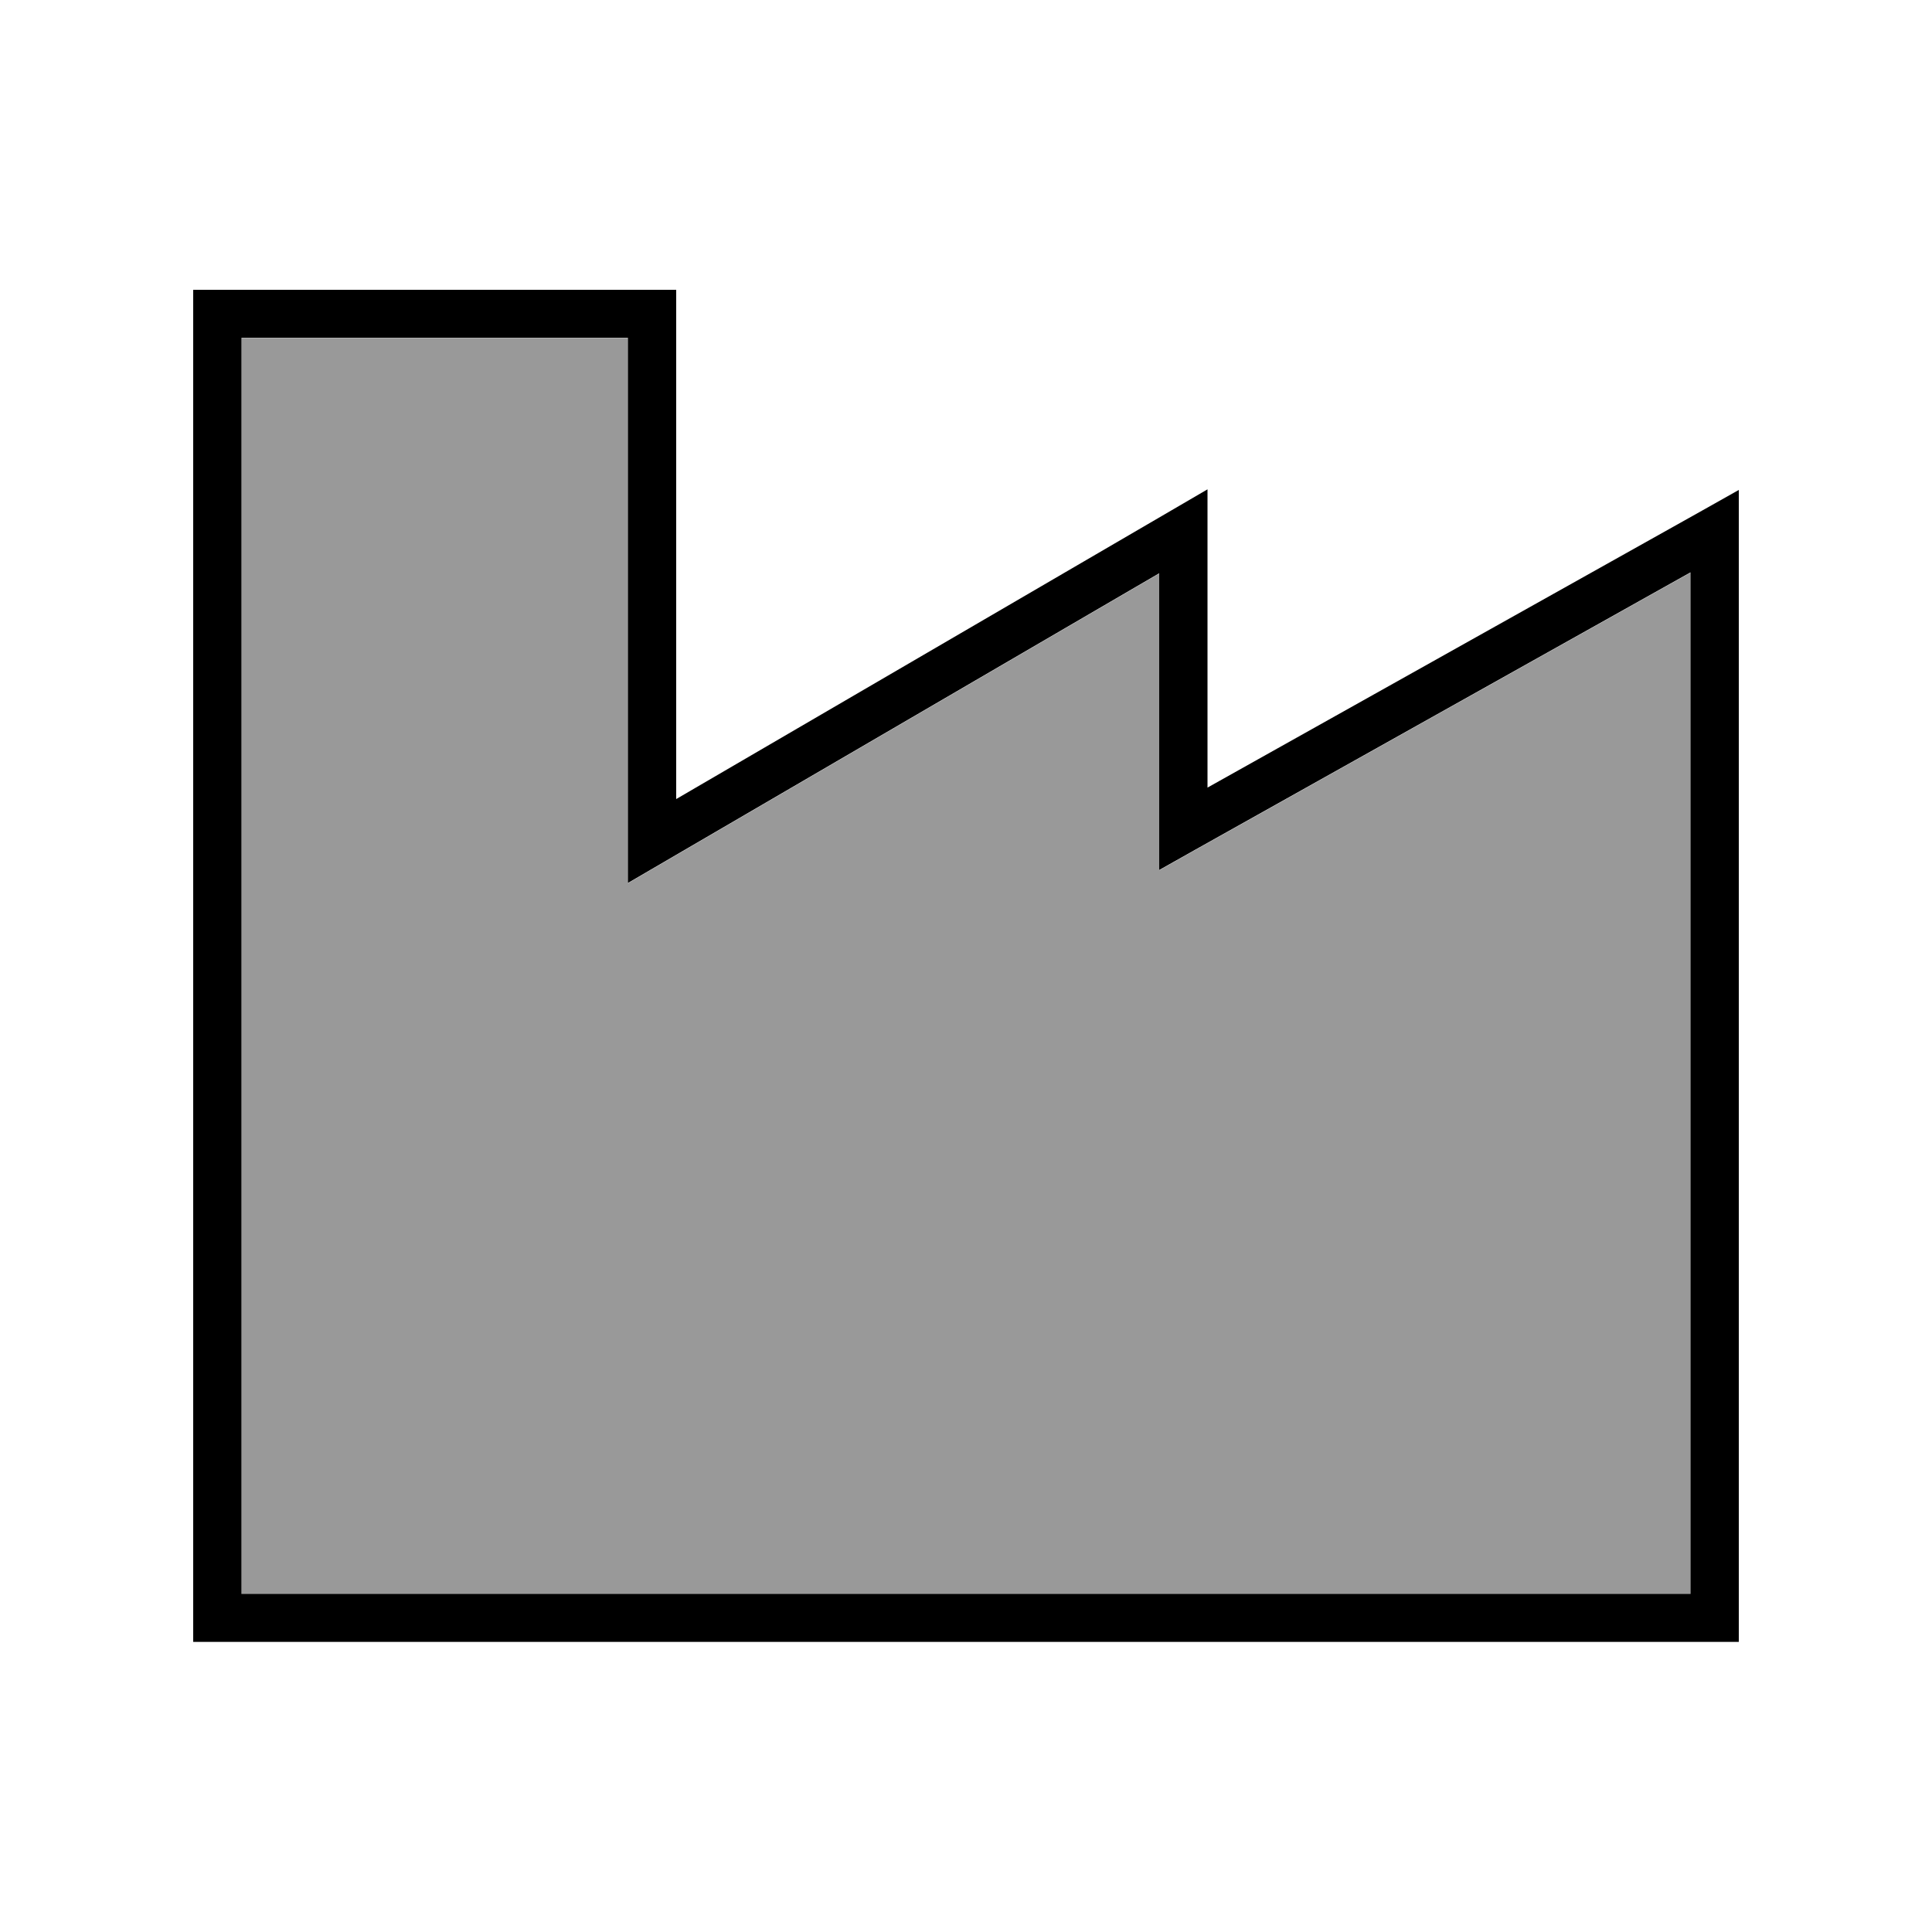
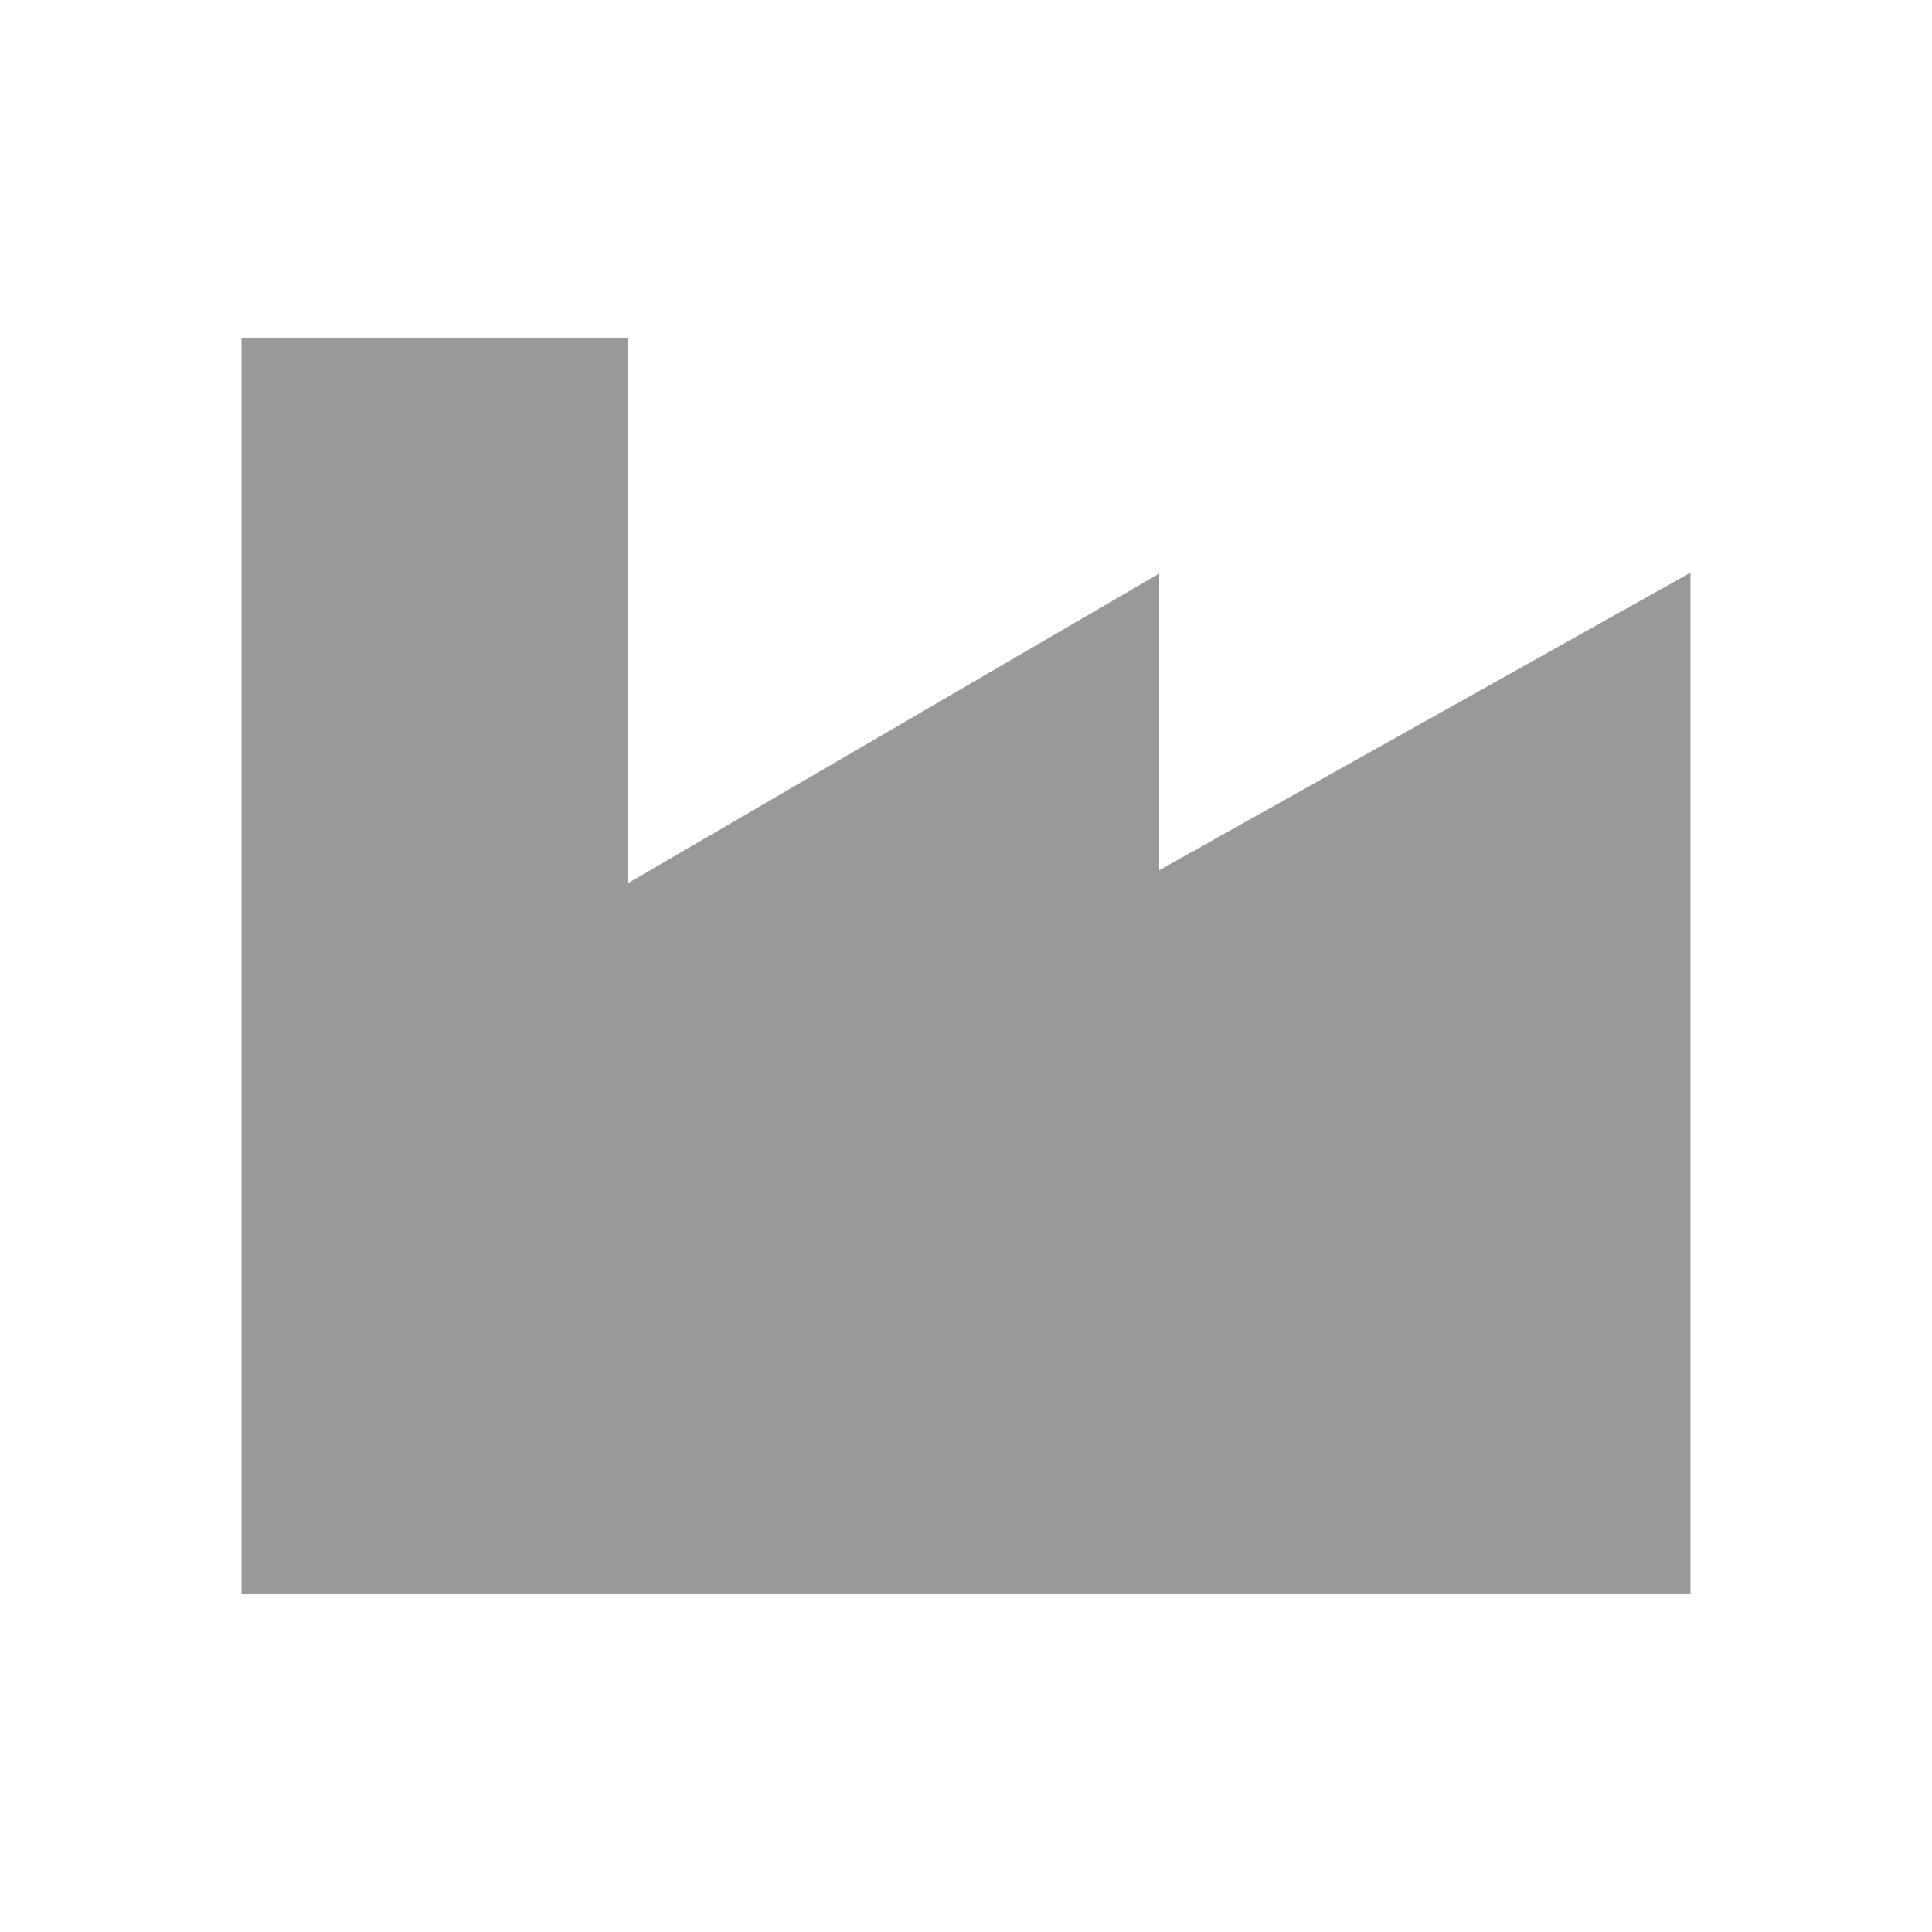
<svg xmlns="http://www.w3.org/2000/svg" viewBox="0 0 640 640">
  <path opacity=".4" fill="currentColor" d="M80 112L208 112L208 292.6L220 285.6L384 190L384 288.3L395.9 281.6L560 189.7L560 528.1L80 528.1L80 112.1z" />
-   <path fill="currentColor" d="M64 96L224 96L224 264.7L388 169.1L400 162.1L400 260.9L564.1 169L576 162.3L576 543.9L64 543.9L64 95.9zM80 112L80 528L560 528L560 189.6L395.9 281.5L384 288.2L384 189.9L220 285.5L208 292.5L208 111.9L80 111.9z" />
</svg>